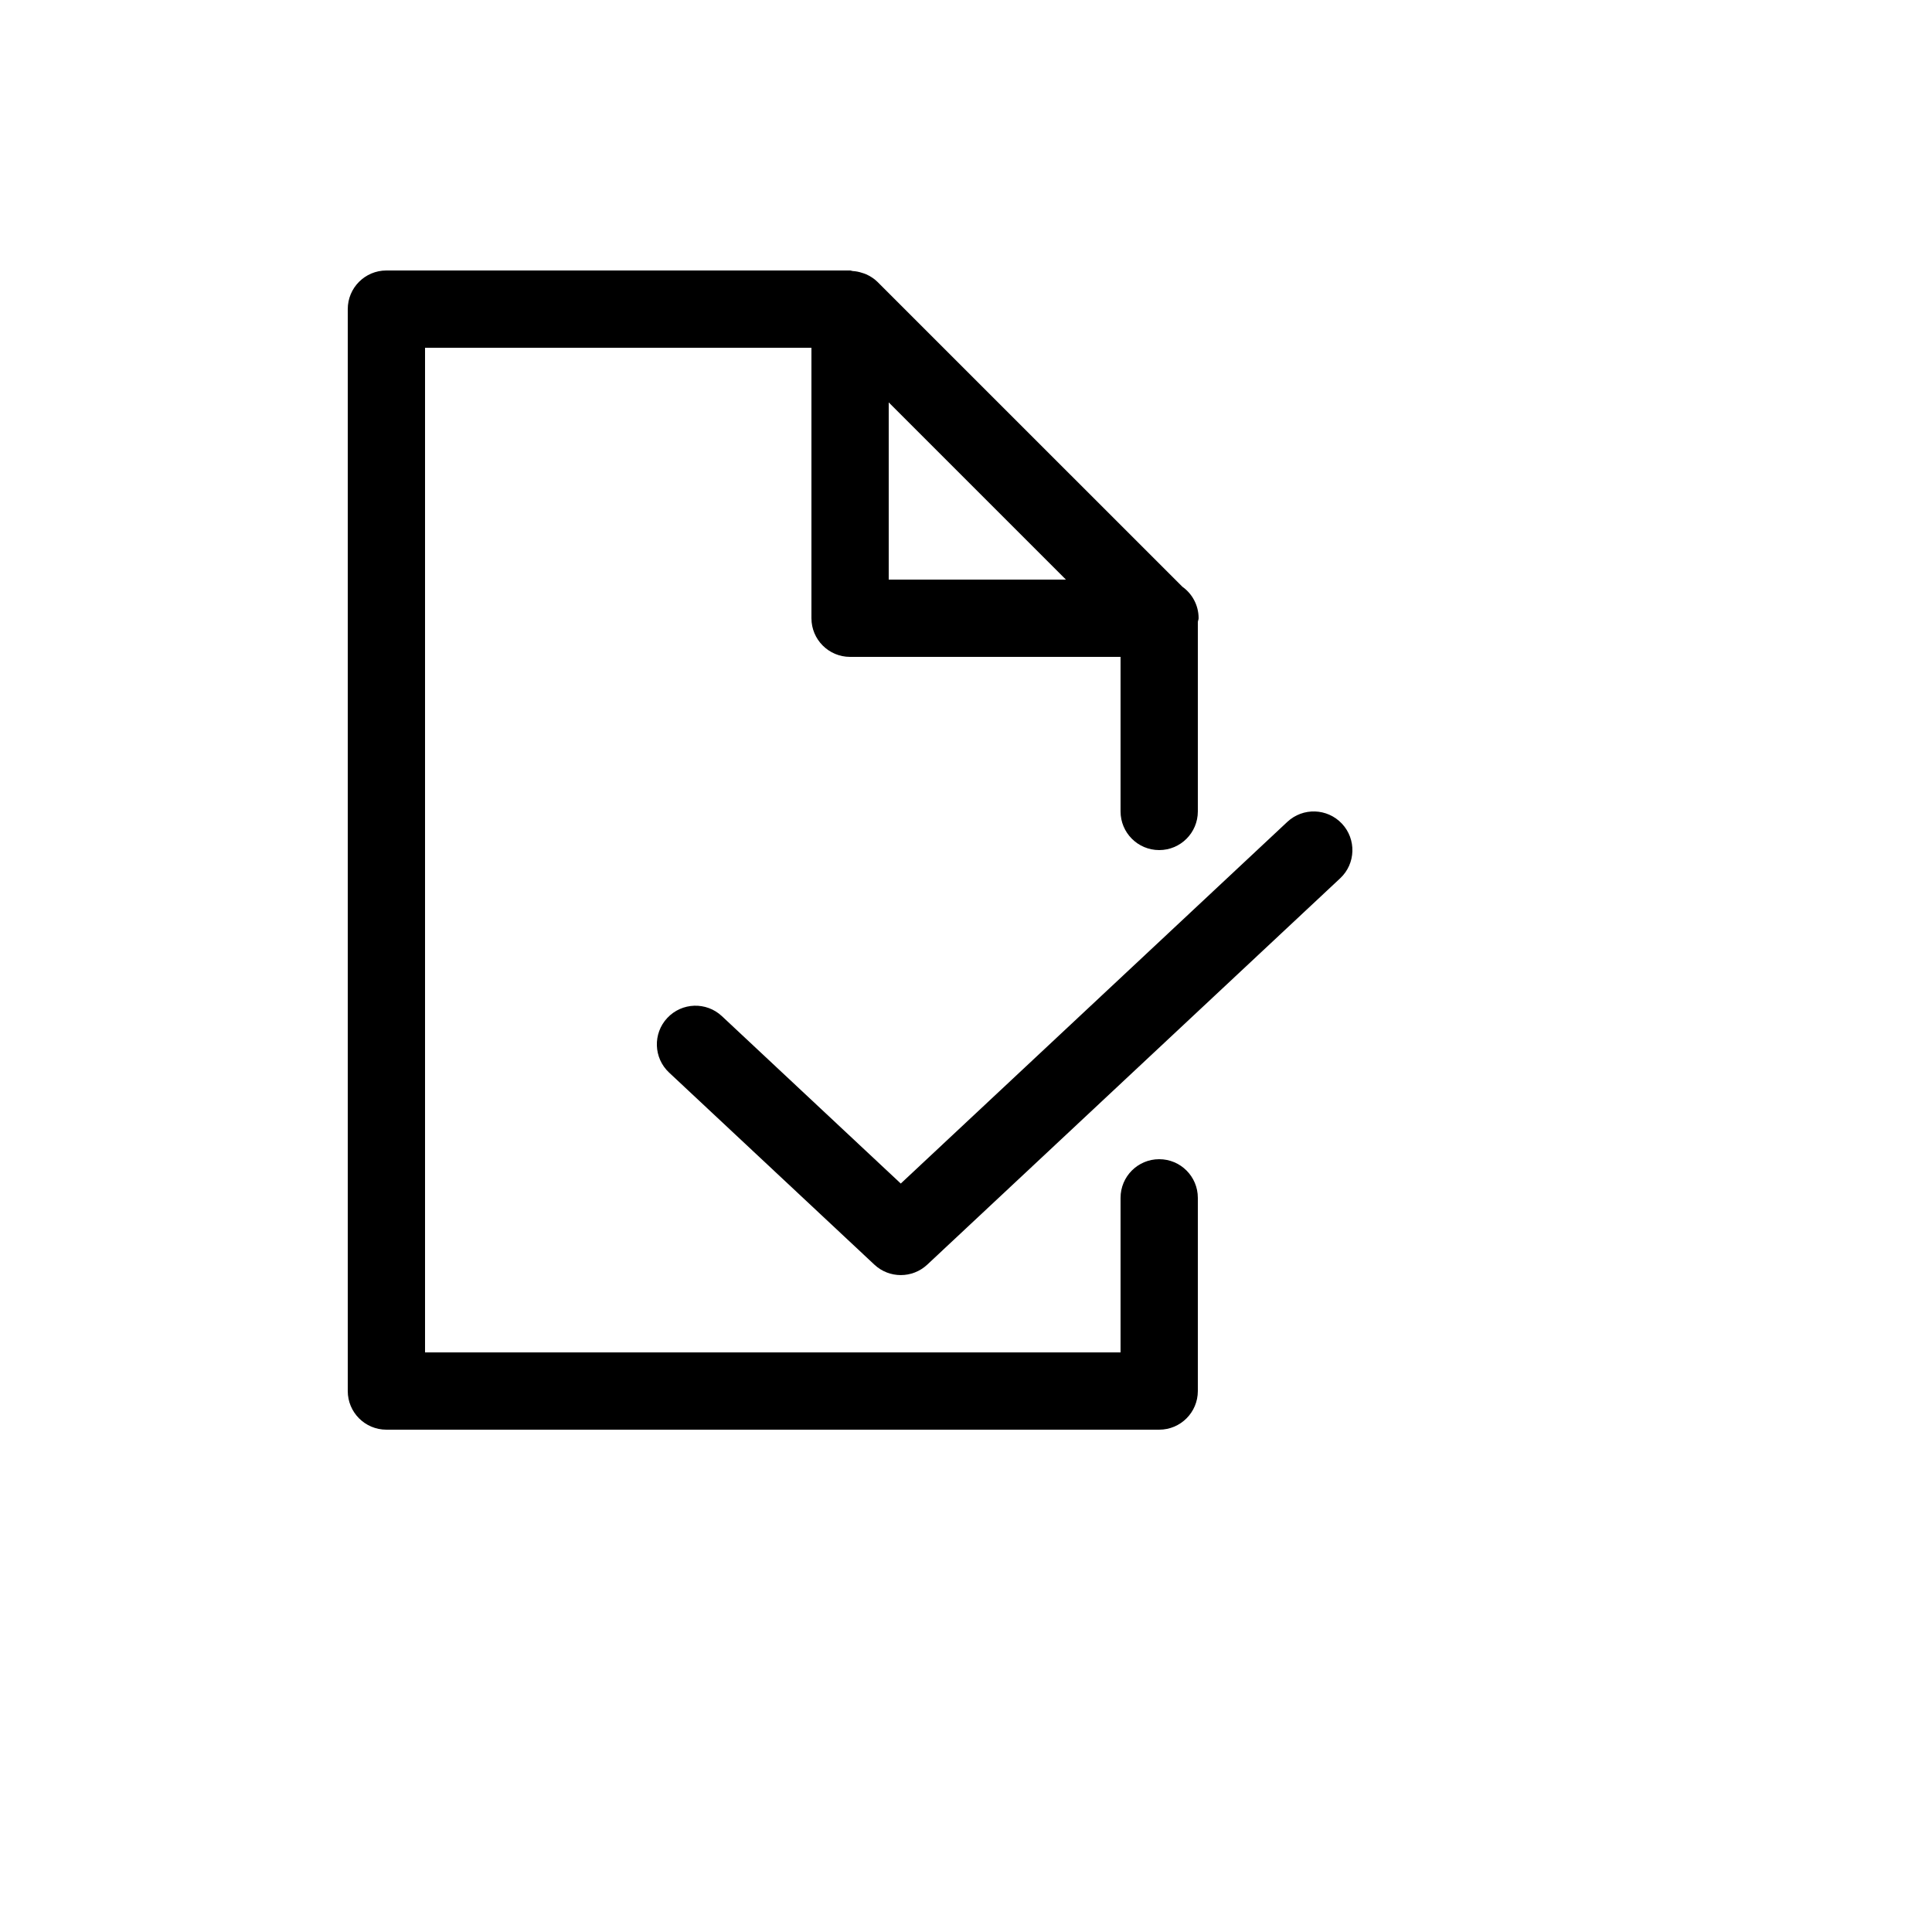
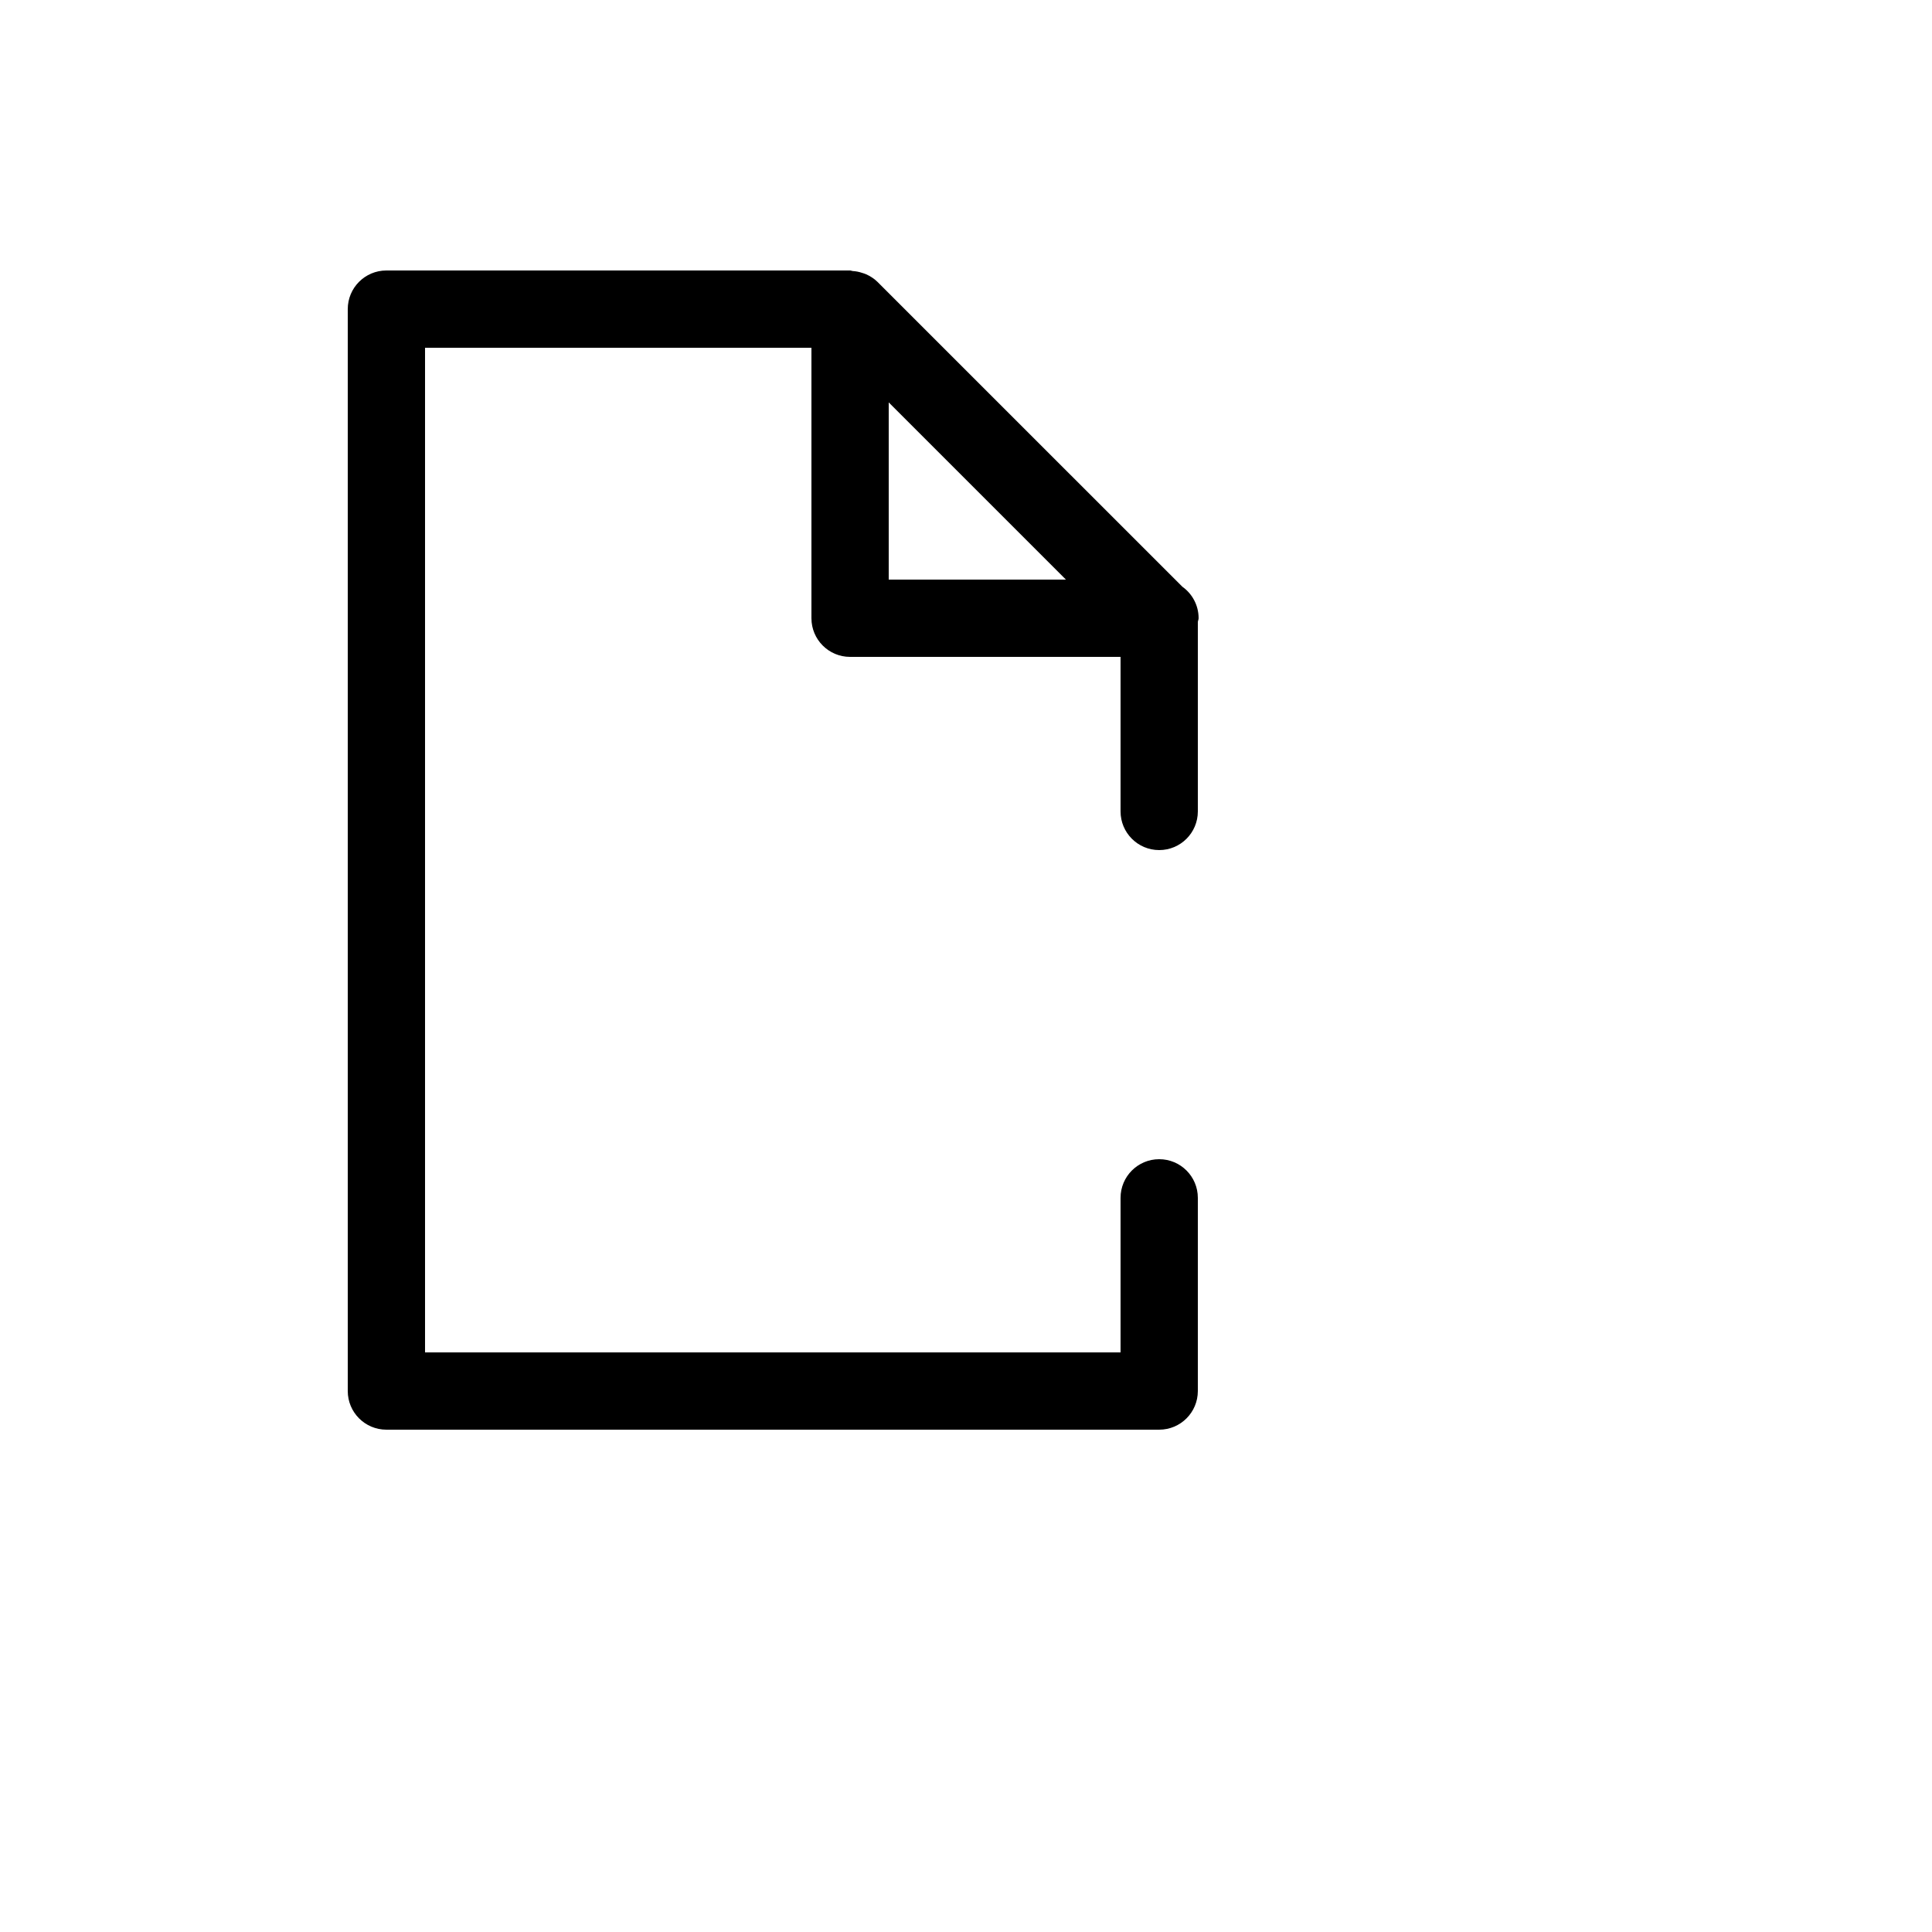
<svg xmlns="http://www.w3.org/2000/svg" version="1.1" width="100%" height="100%" id="svgWorkerArea" viewBox="-25 -25 625 625" style="background: white;">
  <defs id="defsdoc">
    <pattern id="patternBool" x="0" y="0" width="10" height="10" patternUnits="userSpaceOnUse" patternTransform="rotate(35)">
-       <circle cx="5" cy="5" r="4" style="stroke: none;fill: #ff000070;" />
-     </pattern>
+       </pattern>
  </defs>
  <g id="fileImp-844676964" class="cosito">
    <path id="pathImp-943701893" class="grouped" d="M349.999 350C343.087 350 337.499 355.6 337.499 362.5 337.499 362.5 337.499 412.5 337.499 412.5 337.499 412.5 112.499 412.5 112.499 412.5 112.499 412.5 112.499 87.5 112.499 87.5 112.499 87.5 237.499 87.5 237.499 87.5 237.499 87.5 237.499 175 237.499 175 237.499 181.9 243.087 187.5 249.999 187.5 249.999 187.5 337.499 187.5 337.499 187.5 337.499 187.5 337.499 237.5 337.499 237.5 337.499 244.4 343.087 250 349.999 250 356.912 250 362.499 244.4 362.499 237.5 362.499 237.5 362.499 176.213 362.499 176.213 362.537 175.8 362.749 175.425 362.749 175 362.749 170.787 360.674 167.062 357.487 164.8 357.487 164.8 258.837 66.162 258.837 66.162 257.762 65.1 256.499 64.325 255.187 63.725 254.799 63.538 254.399 63.438 253.974 63.3 252.949 62.95 251.899 62.737 250.812 62.675 250.537 62.65 250.274 62.5 249.999 62.5 249.999 62.5 99.999 62.5 99.999 62.5 93.087 62.5 87.499 68.1 87.499 75 87.499 75 87.499 425 87.499 425 87.499 431.9 93.087 437.5 99.999 437.5 99.999 437.5 349.999 437.5 349.999 437.5 356.912 437.5 362.499 431.9 362.499 425 362.499 425 362.499 362.5 362.499 362.5 362.499 355.6 356.912 350 349.999 350 349.999 350 349.999 350 349.999 350M262.499 162.5C262.499 162.5 262.499 105.175 262.499 105.175 262.499 105.175 319.824 162.5 319.824 162.5 319.824 162.5 262.499 162.5 262.499 162.5 262.499 162.5 262.499 162.5 262.499 162.5" />
-     <path id="pathImp-856395390" class="grouped" d="M409.124 241.463C404.387 236.412 396.499 236.162 391.449 240.875 391.449 240.875 266.399 357.875 266.399 357.875 266.399 357.875 208.537 303.725 208.537 303.725 203.487 299 195.587 299.262 190.862 304.312 186.149 309.35 186.412 317.262 191.449 321.975 191.449 321.975 257.862 384.113 257.862 384.113 260.262 386.363 263.337 387.488 266.412 387.488 269.487 387.488 272.549 386.363 274.962 384.113 274.962 384.113 408.562 259.113 408.562 259.113 413.587 254.412 413.837 246.5 409.124 241.463 409.124 241.463 409.124 241.463 409.124 241.463" />
  </g>
</svg>